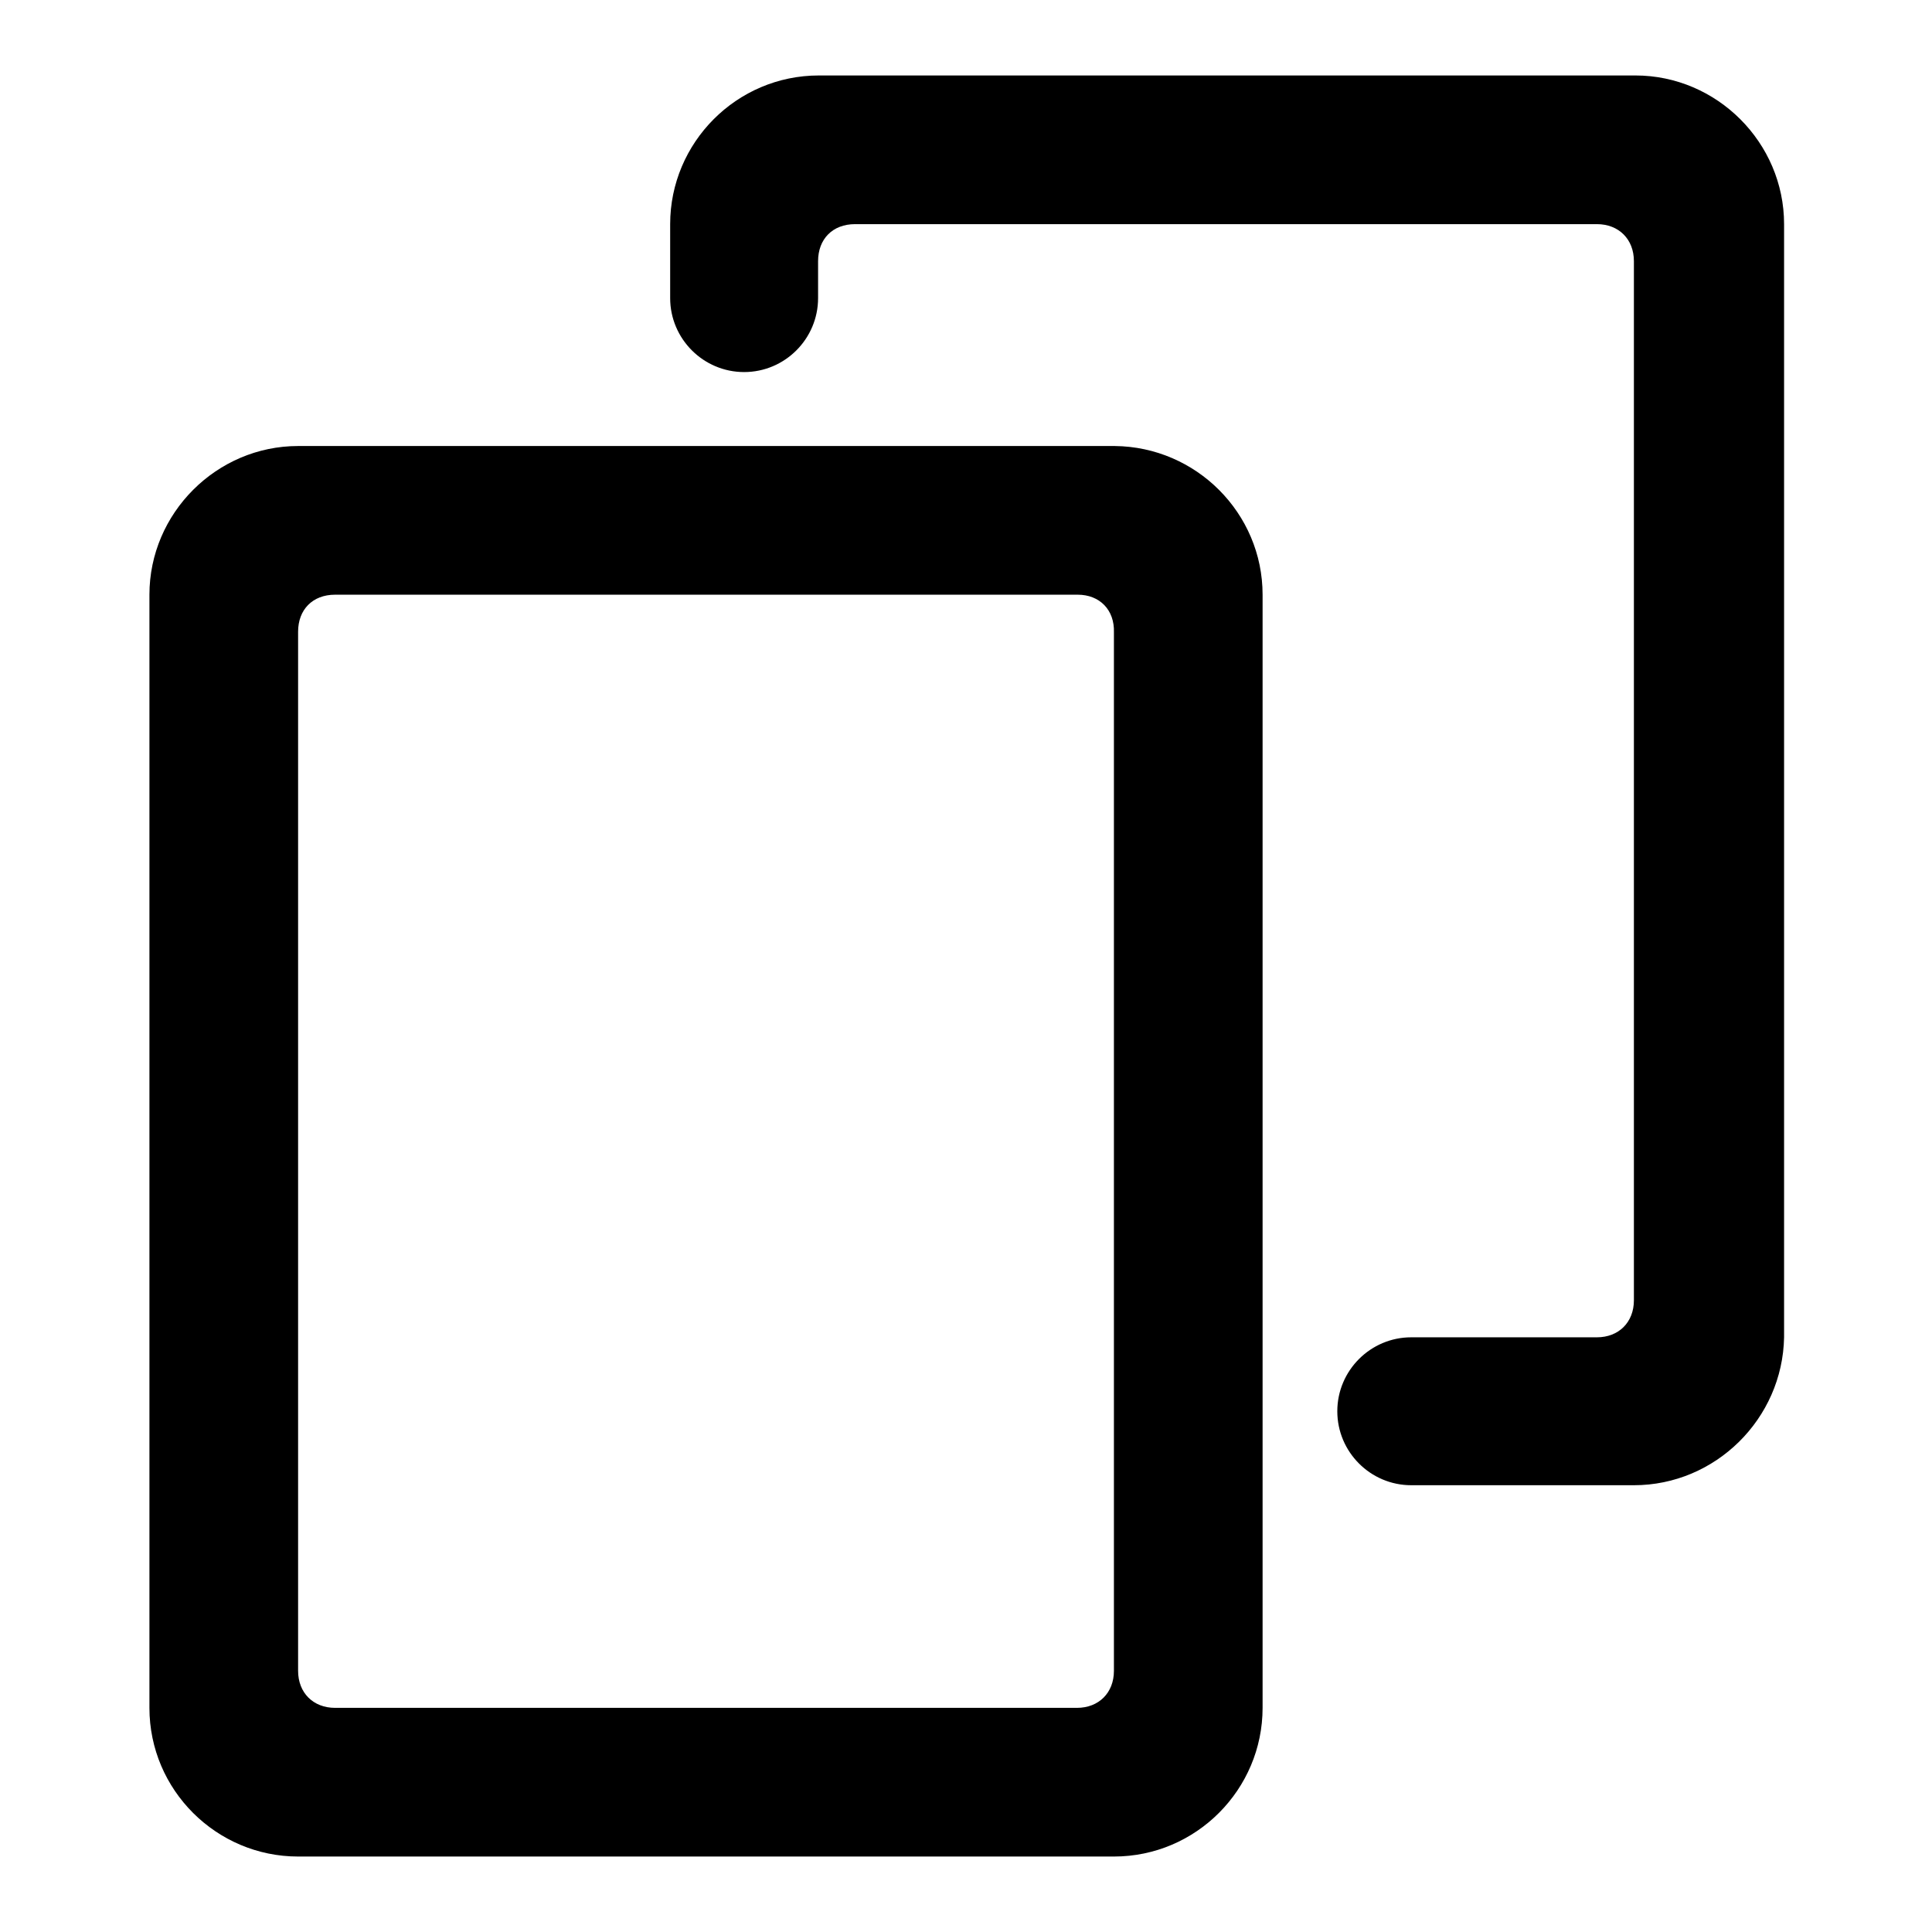
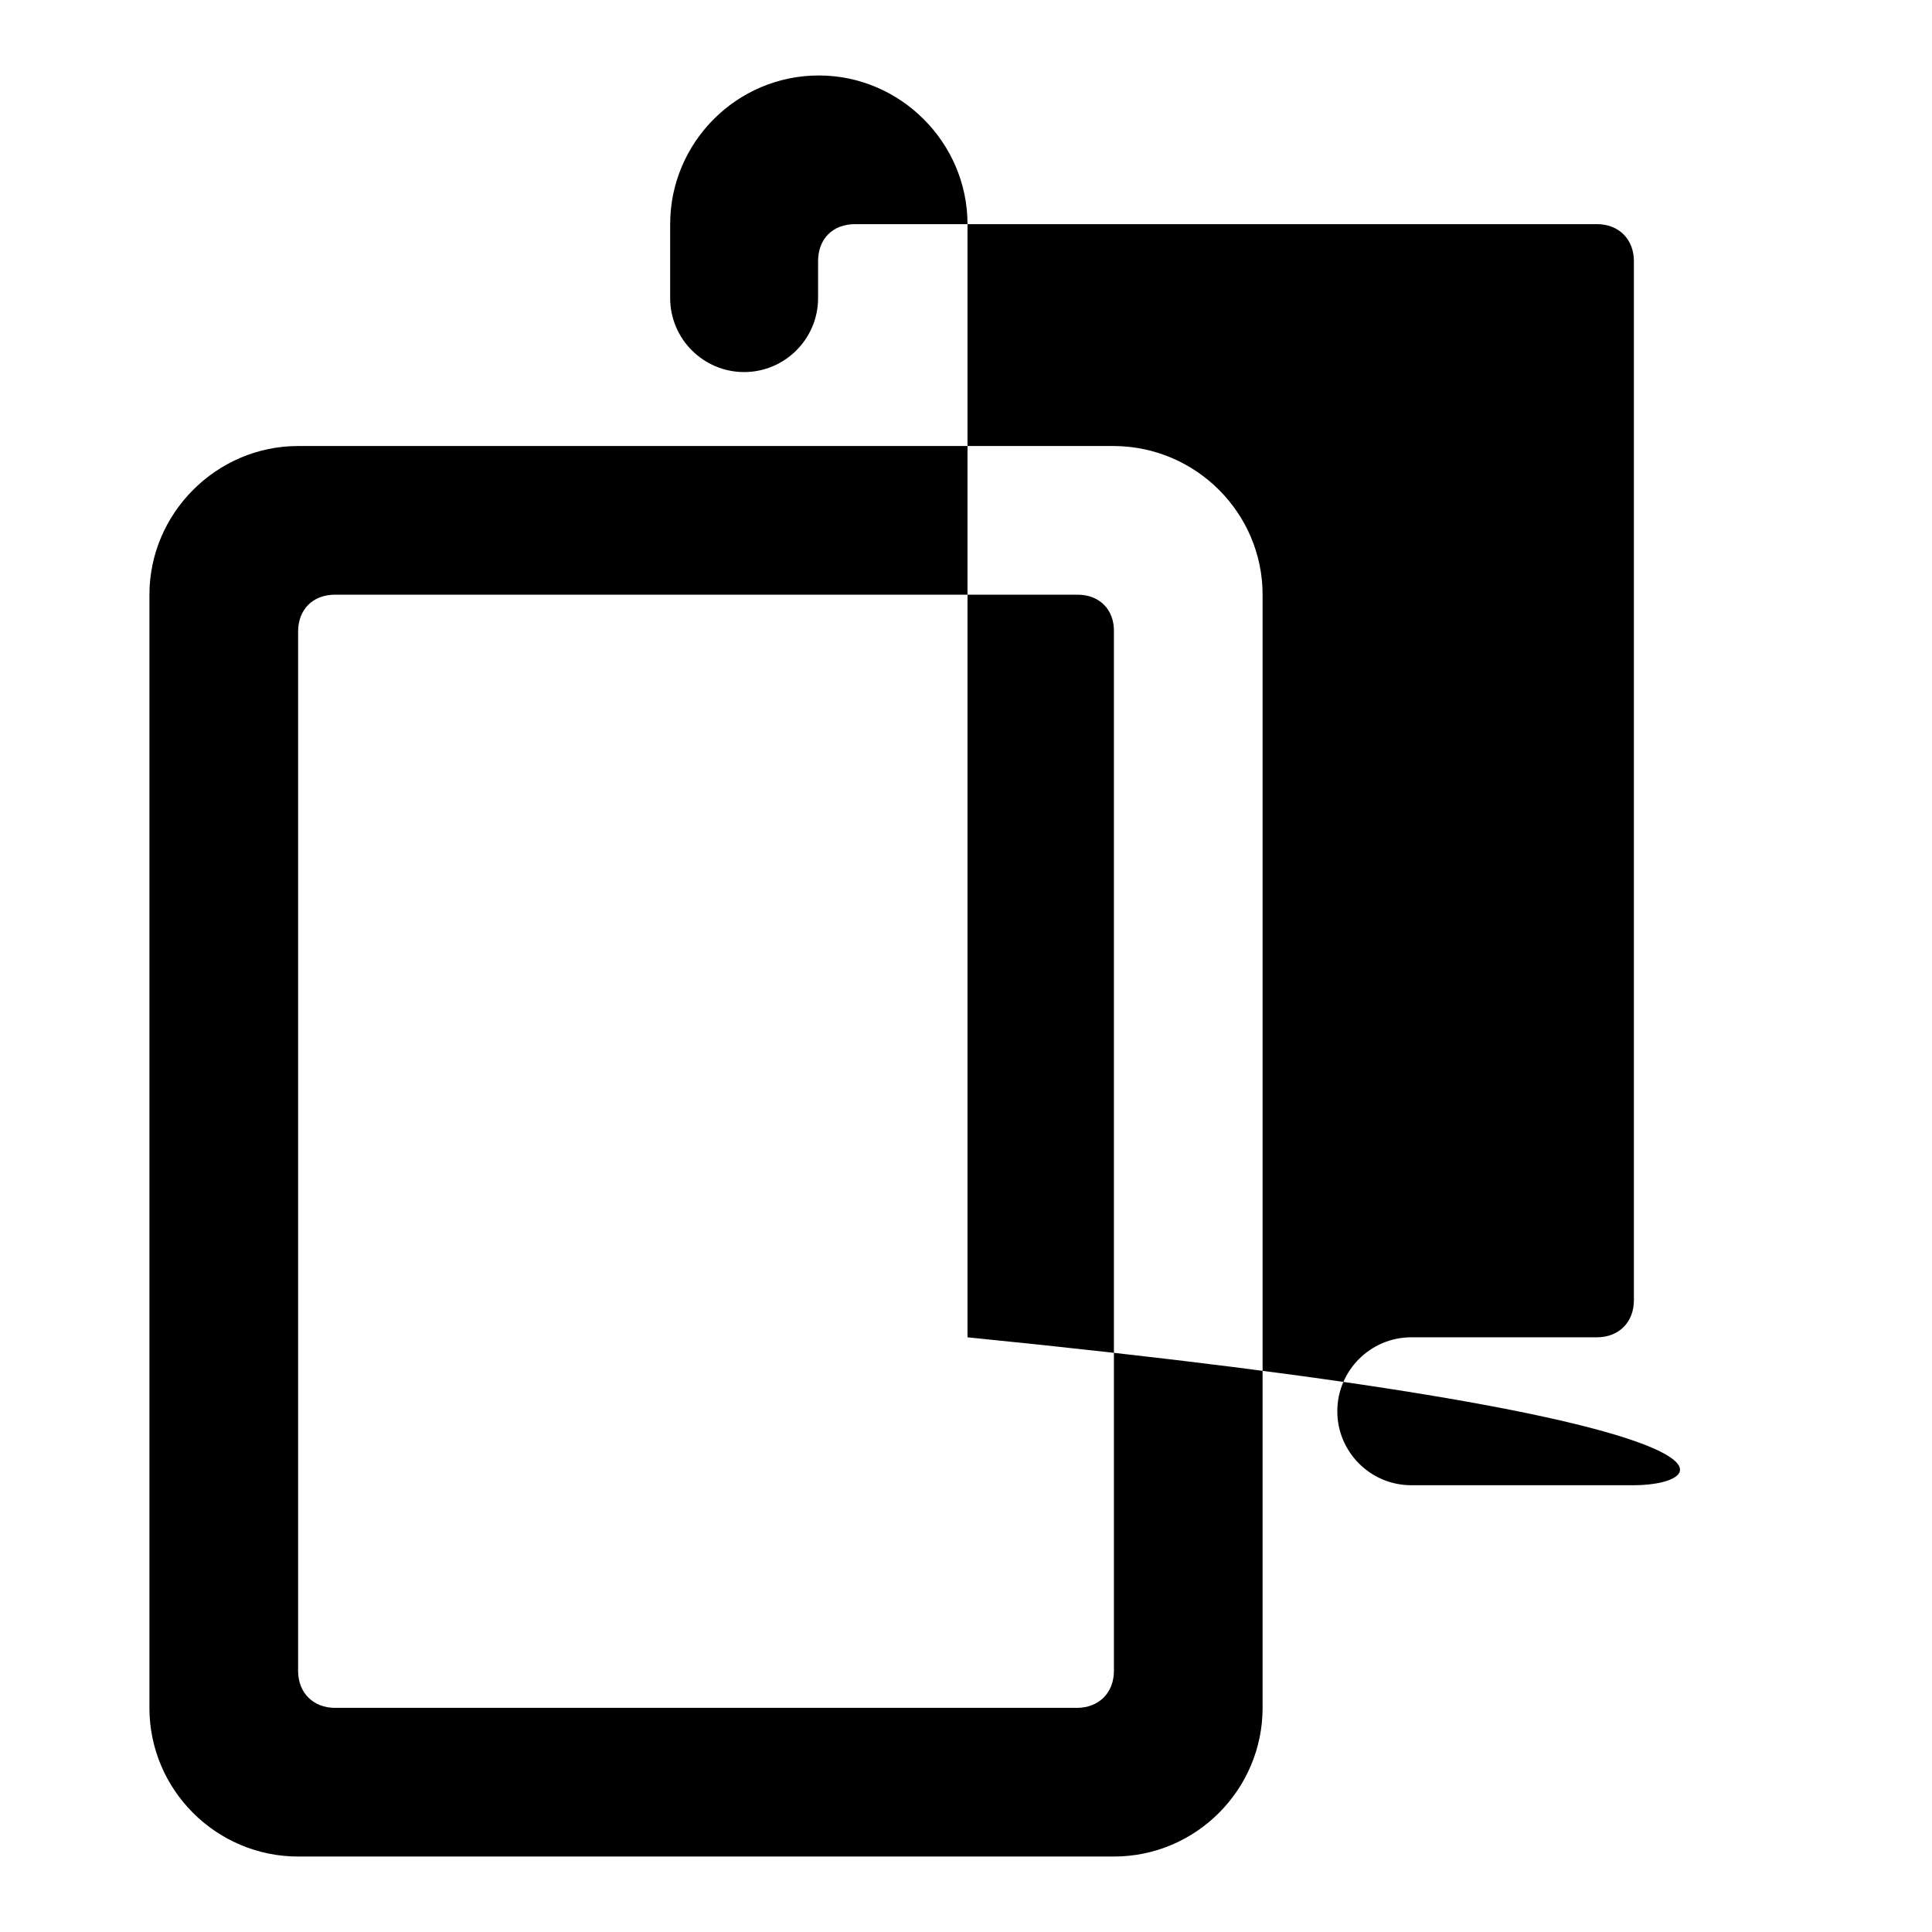
<svg xmlns="http://www.w3.org/2000/svg" version="1.1" x="0px" y="0px" viewBox="0 0 256 256" enable-background="new 0 0 256 256" xml:space="preserve">
  <g>
-     <path fill="#000000" d="M216.5,196.8H187c-5.4,0-9.8-4.4-9.8-9.8c0-5.4,4.4-9.8,9.8-9.8h24.6c2.9,0,4.9-2,4.9-4.9V34.6 c0-2.9-2-4.9-4.9-4.9h-98.3c-3,0-4.9,2-4.9,4.9v4.9c0,5.4-4.4,9.8-9.8,9.8s-9.8-4.4-9.8-9.8v-9.8c0-10.8,8.8-19.7,19.7-19.7h108.2 c10.8,0,19.7,8.9,19.7,19.7v147.5C236.2,188,227.3,196.8,216.5,196.8z M167.3,78.8v147.5c0,10.8-8.8,19.7-19.7,19.7H39.5 c-10.8,0-19.7-8.8-19.7-19.7V78.8c0-10.8,8.9-19.7,19.7-19.7h108.2C158.5,59.2,167.3,68,167.3,78.8z M142.8,78.8H44.4 c-3,0-4.9,2-4.9,4.9v137.7c0,2.9,2,4.9,4.9,4.9h98.3c2.9,0,4.9-2,4.9-4.9V83.8C147.7,80.8,145.7,78.8,142.8,78.8z" />
+     <path fill="#000000" d="M216.5,196.8H187c-5.4,0-9.8-4.4-9.8-9.8c0-5.4,4.4-9.8,9.8-9.8h24.6c2.9,0,4.9-2,4.9-4.9V34.6 c0-2.9-2-4.9-4.9-4.9h-98.3c-3,0-4.9,2-4.9,4.9v4.9c0,5.4-4.4,9.8-9.8,9.8s-9.8-4.4-9.8-9.8v-9.8c0-10.8,8.8-19.7,19.7-19.7c10.8,0,19.7,8.9,19.7,19.7v147.5C236.2,188,227.3,196.8,216.5,196.8z M167.3,78.8v147.5c0,10.8-8.8,19.7-19.7,19.7H39.5 c-10.8,0-19.7-8.8-19.7-19.7V78.8c0-10.8,8.9-19.7,19.7-19.7h108.2C158.5,59.2,167.3,68,167.3,78.8z M142.8,78.8H44.4 c-3,0-4.9,2-4.9,4.9v137.7c0,2.9,2,4.9,4.9,4.9h98.3c2.9,0,4.9-2,4.9-4.9V83.8C147.7,80.8,145.7,78.8,142.8,78.8z" />
  </g>
</svg>